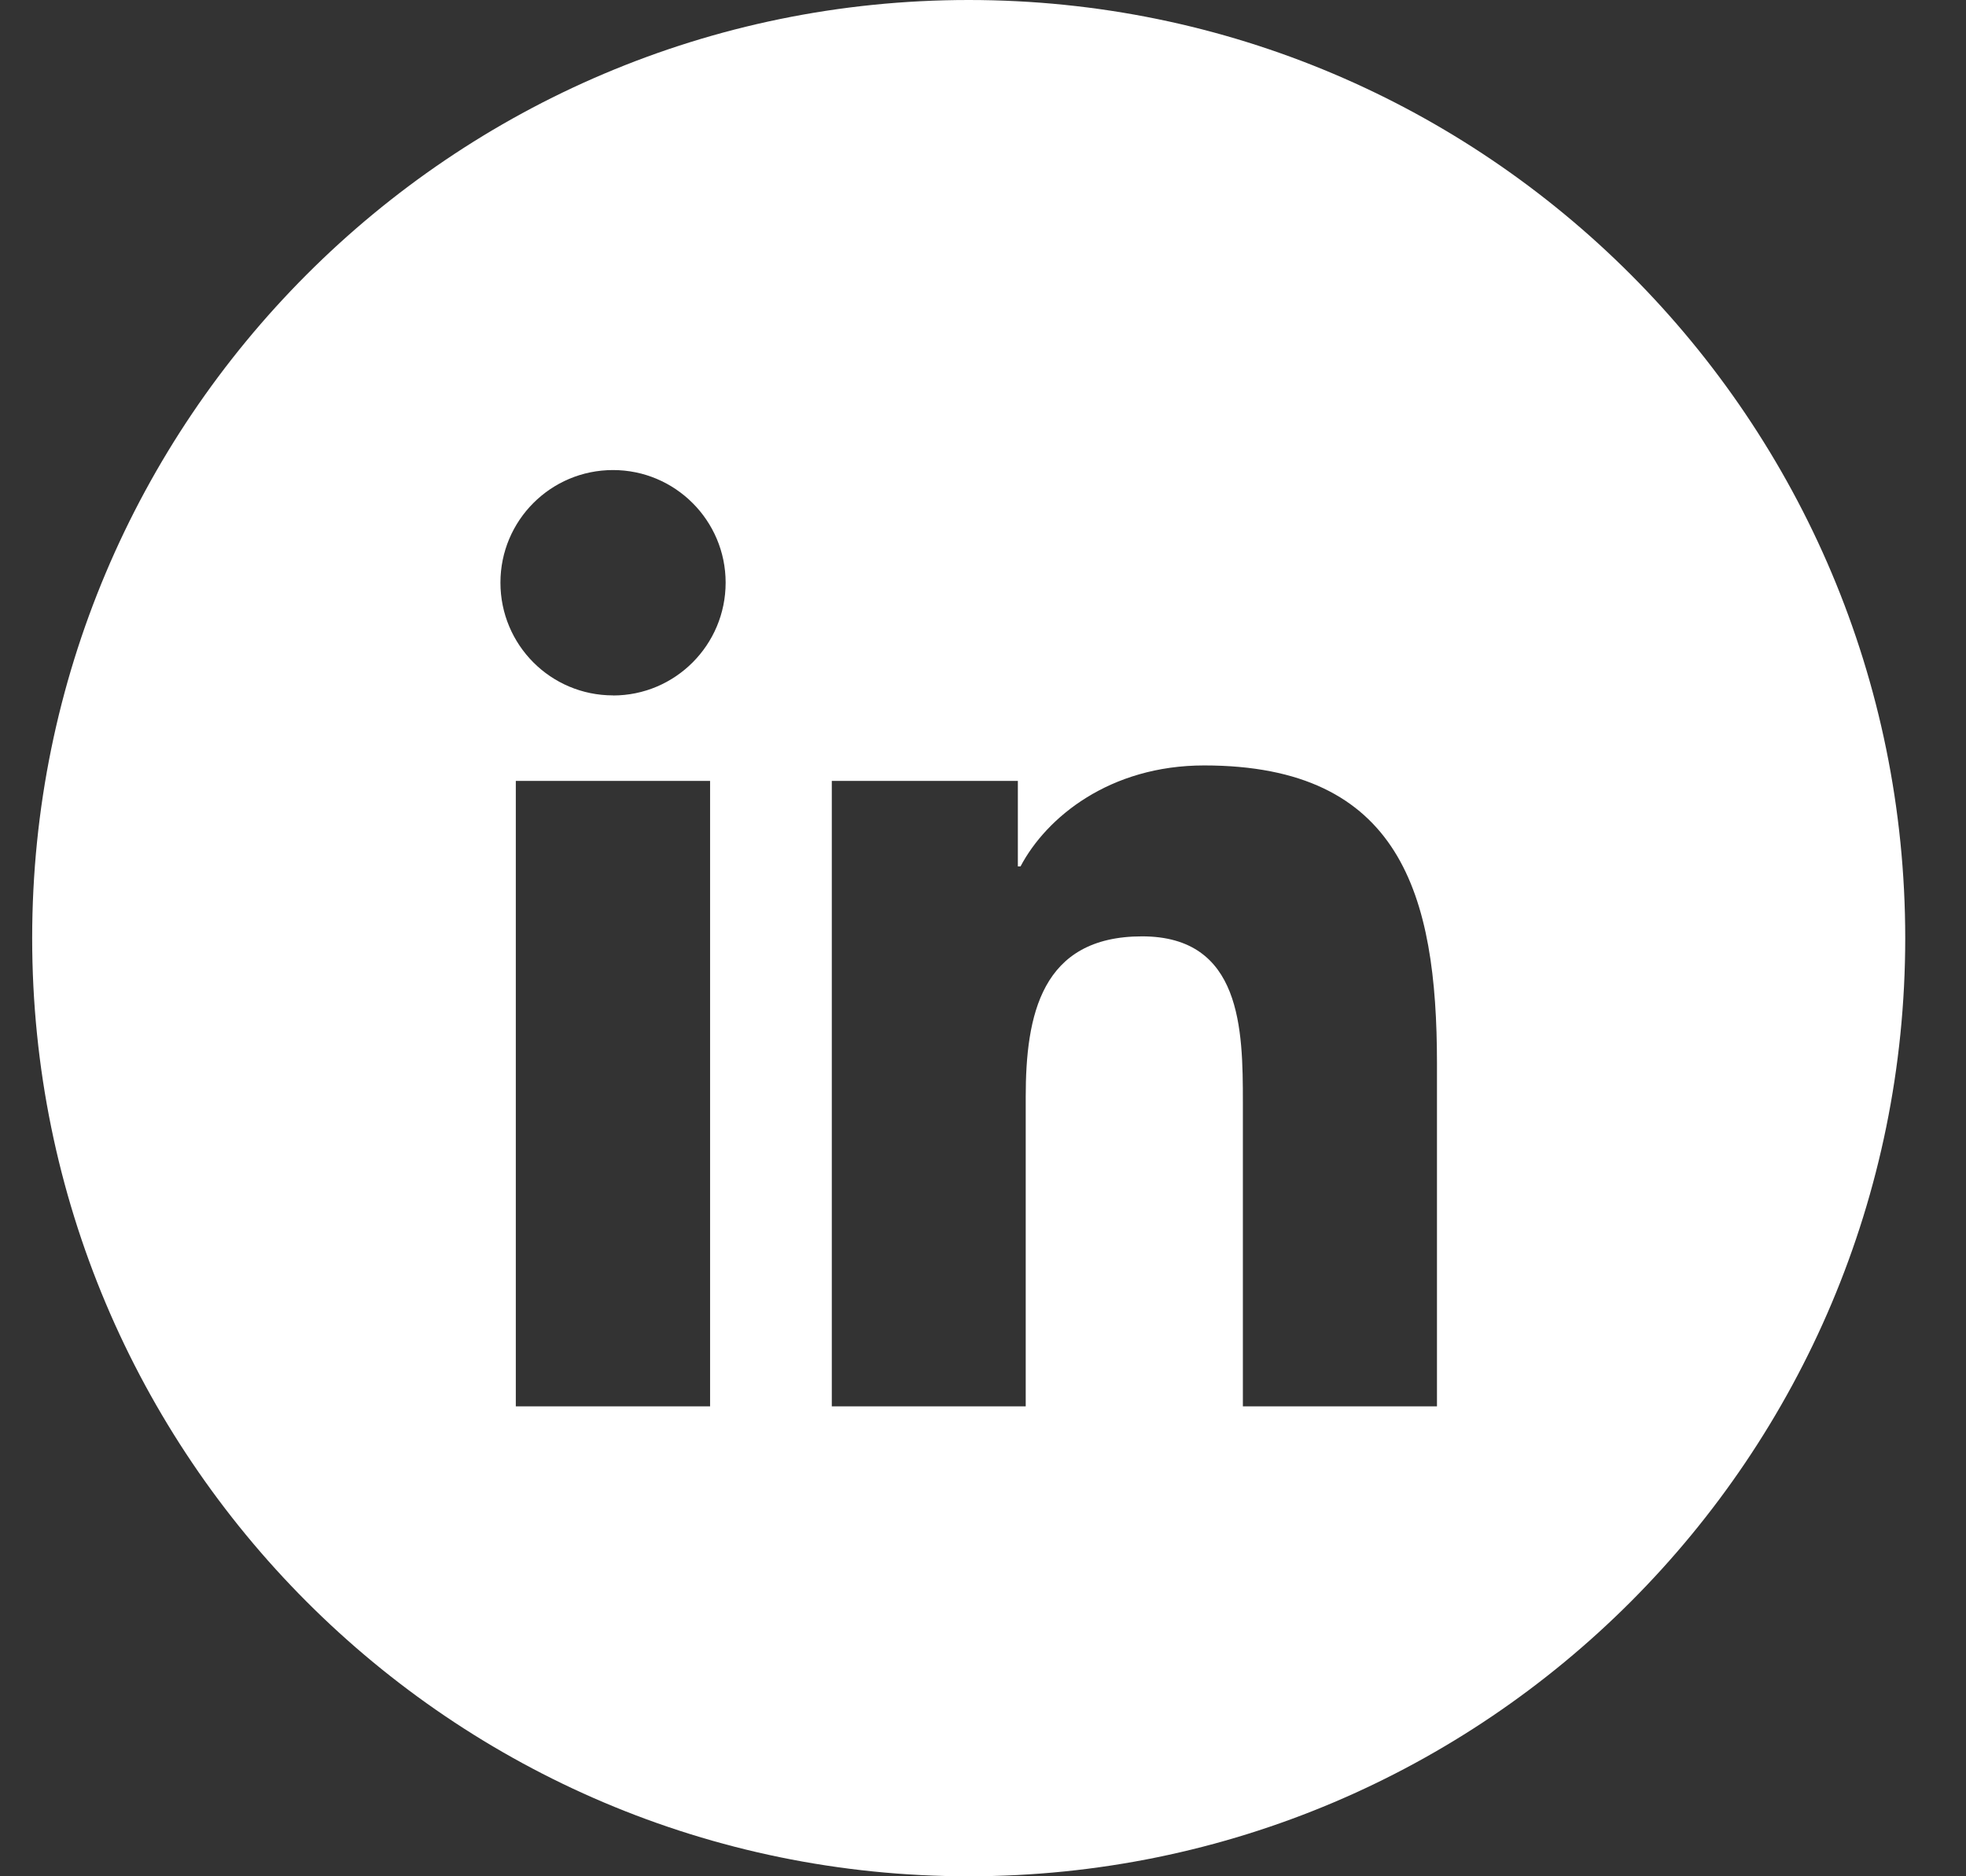
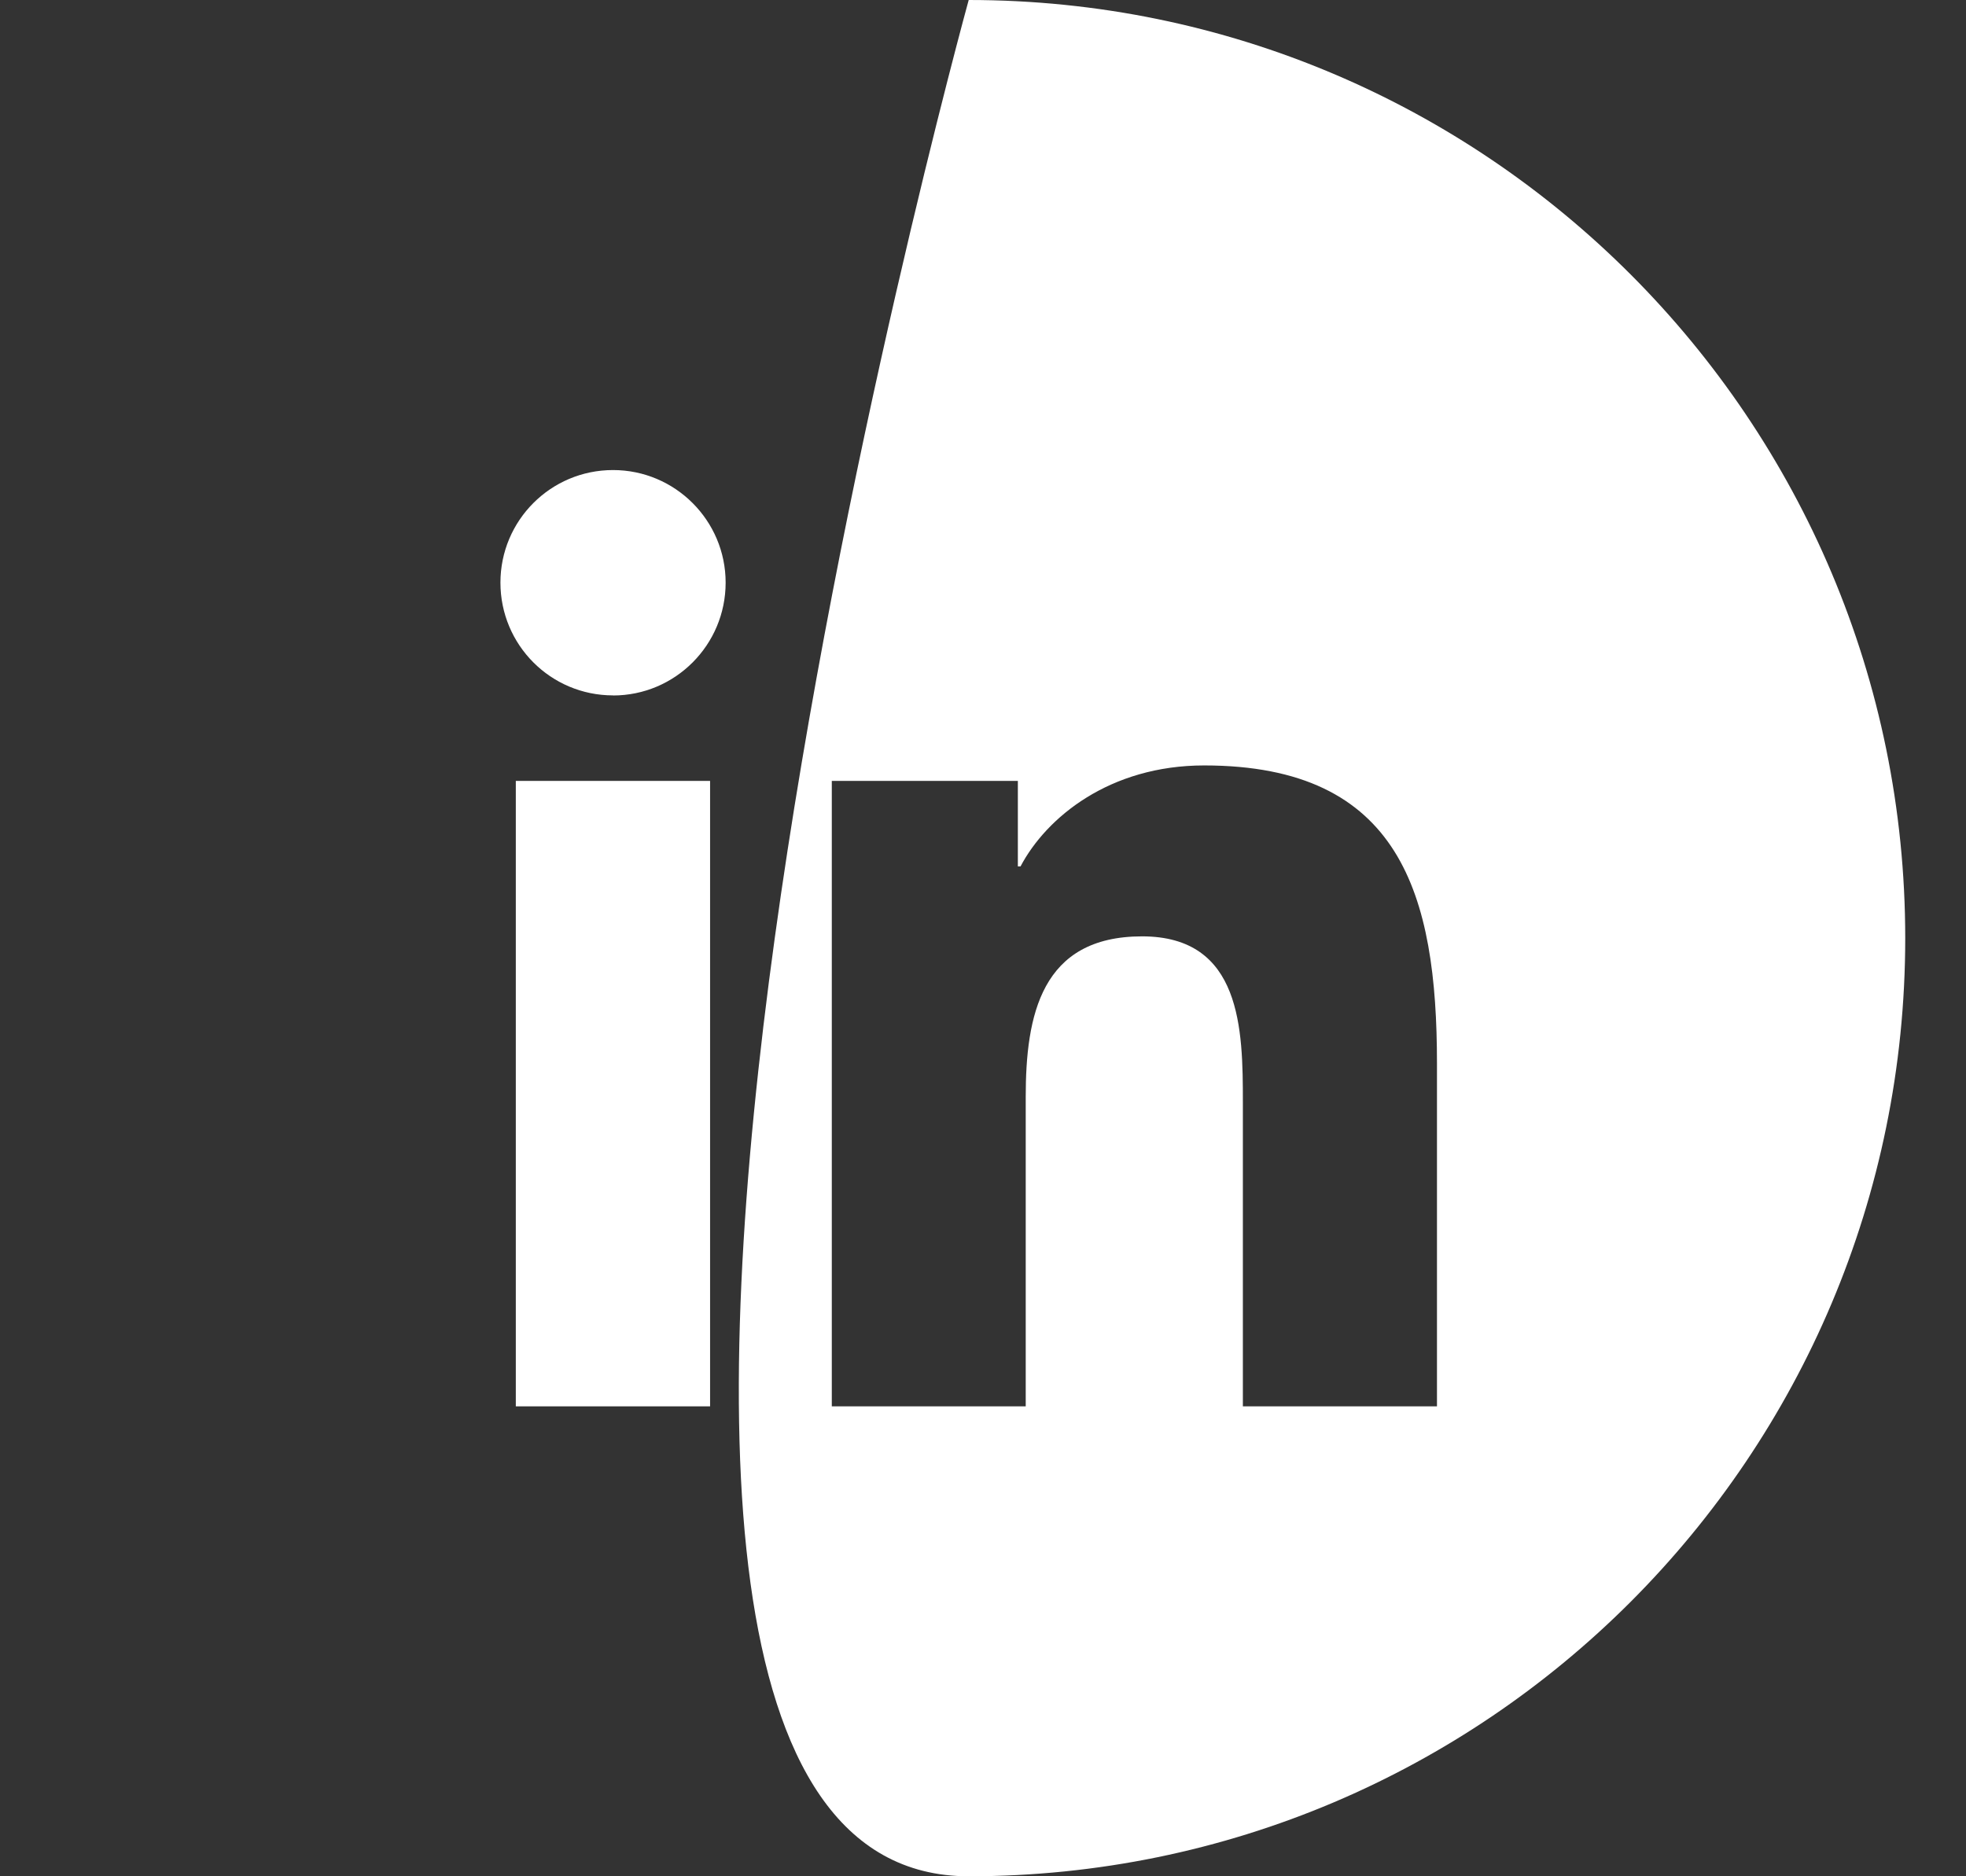
<svg xmlns="http://www.w3.org/2000/svg" width="22" height="21" viewBox="0 0 22 21">
  <rect x="0" y="0" width="22" height="21" fill="#333333" stroke="none" />
-   <path d="M10.84 0C5.052 0 .36 4.7.36 10.5S5.052 21 10.84 21s10.48-4.7 10.48-10.5S16.628 0 10.84 0zM7.946 15.74H5.772v-7h2.174v7zM6.86 7.783c-.698 0-1.26-.565-1.26-1.262 0-.695.562-1.26 1.26-1.26.695 0 1.26.565 1.26 1.26 0 .698-.565 1.263-1.26 1.263zm9.22 7.957h-2.172v-3.404c0-.812-.013-1.856-1.128-1.856-1.13 0-1.302.885-1.302 1.798v3.462h-2.17v-7h2.082v.957h.03c.29-.55.998-1.13 2.055-1.13 2.2 0 2.605 1.45 2.605 3.334v3.84z" fill-rule="nonzero" fill="#FFF" />
+   <path d="M10.84 0S5.052 21 10.84 21s10.48-4.7 10.48-10.5S16.628 0 10.84 0zM7.946 15.74H5.772v-7h2.174v7zM6.86 7.783c-.698 0-1.26-.565-1.26-1.262 0-.695.562-1.26 1.26-1.26.695 0 1.26.565 1.26 1.26 0 .698-.565 1.263-1.26 1.263zm9.22 7.957h-2.172v-3.404c0-.812-.013-1.856-1.128-1.856-1.13 0-1.302.885-1.302 1.798v3.462h-2.17v-7h2.082v.957h.03c.29-.55.998-1.13 2.055-1.13 2.2 0 2.605 1.45 2.605 3.334v3.84z" fill-rule="nonzero" fill="#FFF" />
</svg>